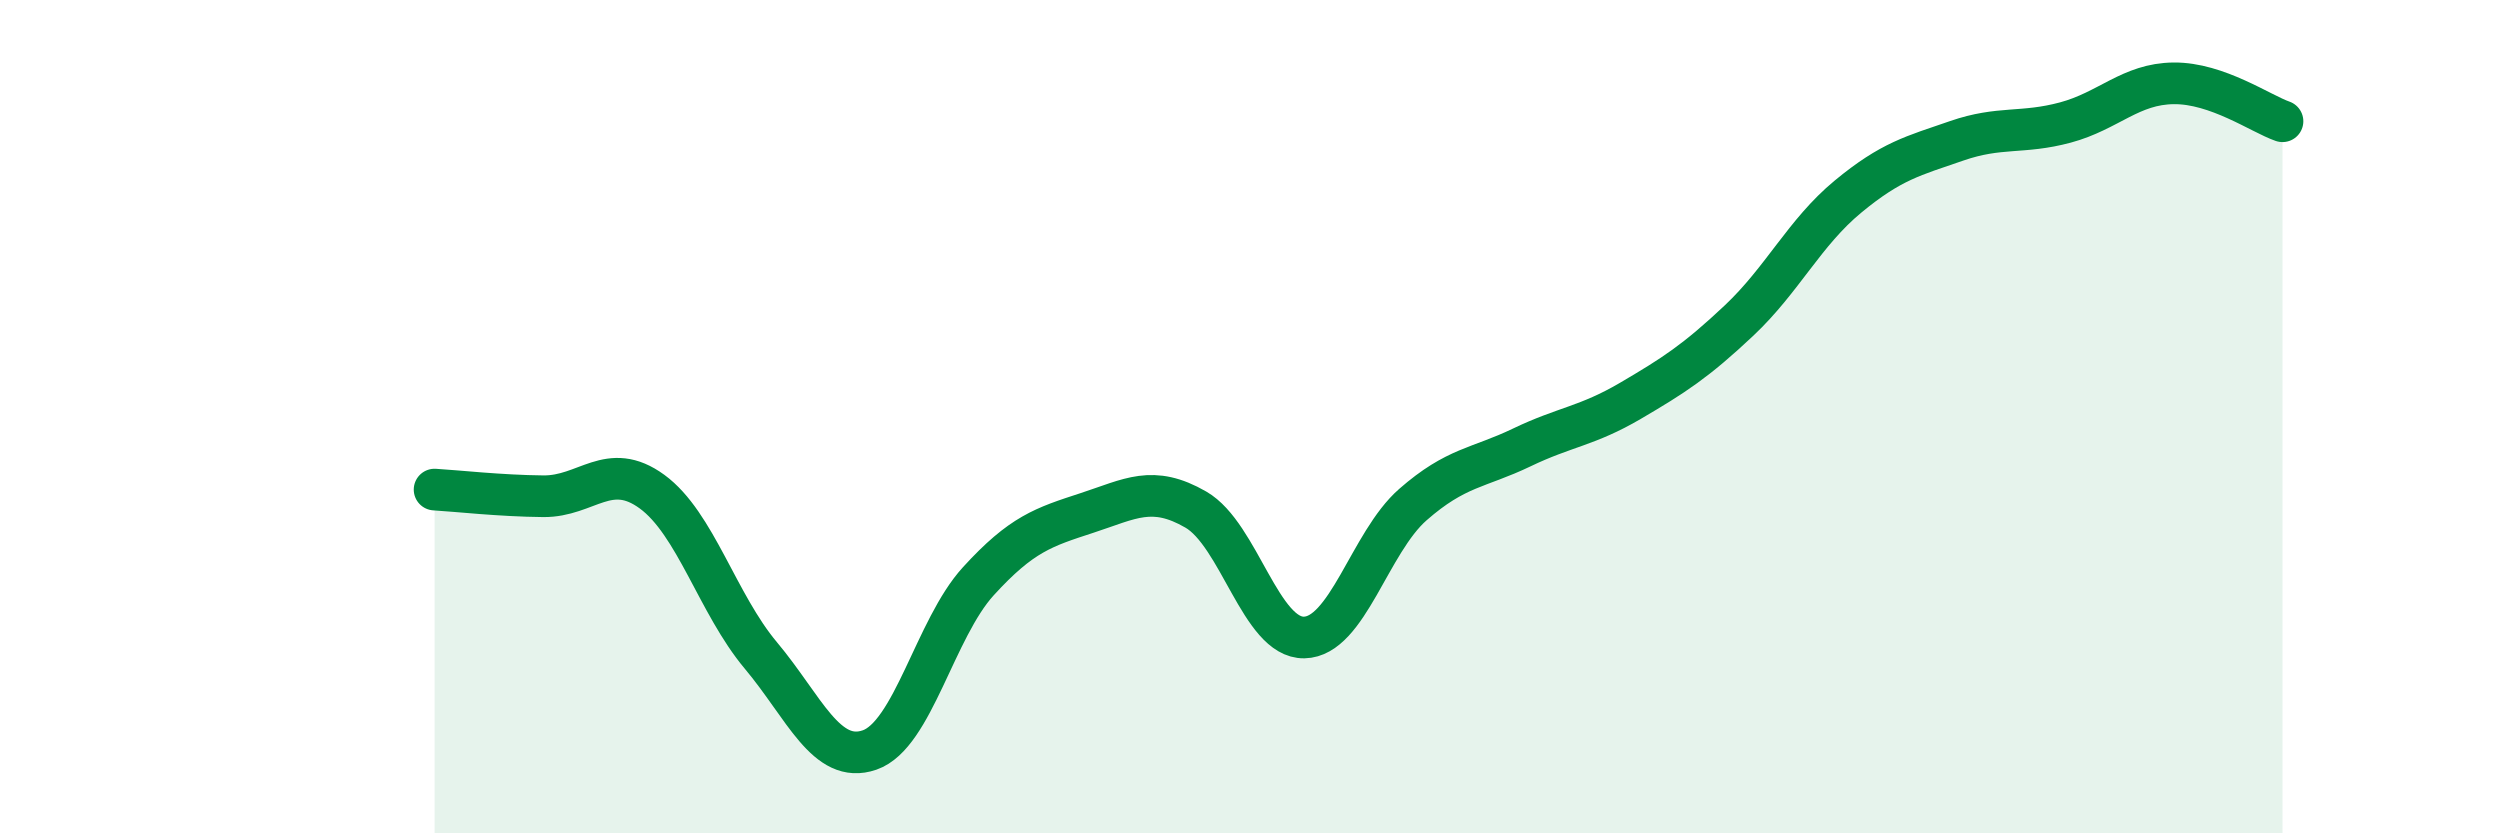
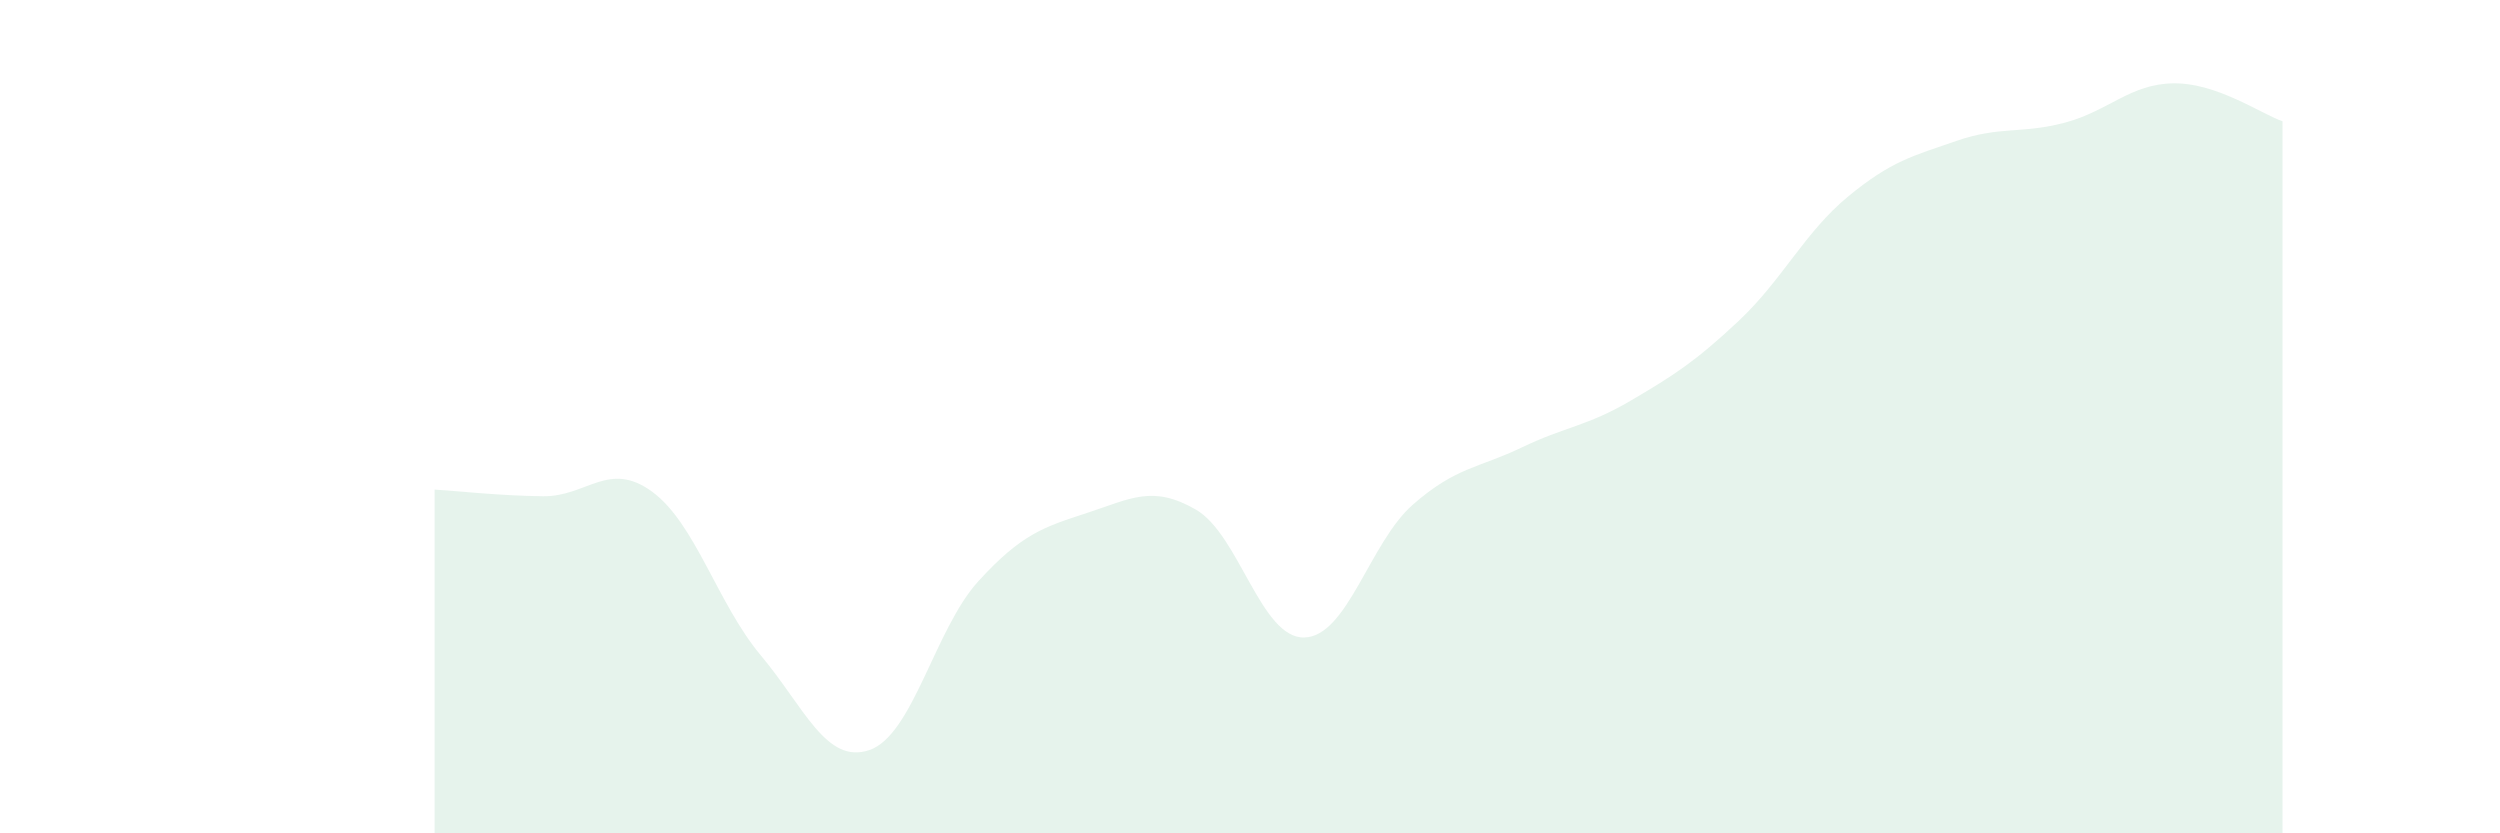
<svg xmlns="http://www.w3.org/2000/svg" width="60" height="20" viewBox="0 0 60 20">
  <path d="M 10.43,11.75 C 10.95,11.78 12,11.9 13.04,11.91 C 14.08,11.92 14.61,11.04 15.65,11.8 C 16.69,12.56 17.22,14.49 18.26,15.73 C 19.3,16.97 19.83,18.36 20.87,18 C 21.91,17.64 22.44,15.09 23.48,13.95 C 24.52,12.81 25.05,12.65 26.09,12.31 C 27.13,11.97 27.66,11.63 28.7,12.23 C 29.74,12.83 30.26,15.32 31.3,15.3 C 32.34,15.28 32.87,13.02 33.91,12.11 C 34.95,11.2 35.48,11.24 36.52,10.74 C 37.56,10.24 38.09,10.23 39.13,9.62 C 40.17,9.01 40.7,8.67 41.74,7.69 C 42.78,6.71 43.31,5.58 44.35,4.72 C 45.39,3.86 45.92,3.74 46.96,3.38 C 48,3.02 48.53,3.22 49.57,2.94 C 50.61,2.66 51.13,2.01 52.17,2 C 53.21,1.99 54.26,2.73 54.78,2.91L54.78 20L10.43 20Z" fill="#008740" opacity="0.1" stroke-linecap="round" stroke-linejoin="round" />
-   <path d="M 10.43,11.75 C 10.95,11.78 12,11.9 13.04,11.91 C 14.08,11.92 14.61,11.04 15.65,11.8 C 16.69,12.56 17.22,14.49 18.26,15.73 C 19.3,16.97 19.83,18.36 20.87,18 C 21.91,17.64 22.44,15.09 23.48,13.95 C 24.52,12.81 25.05,12.65 26.09,12.31 C 27.13,11.97 27.66,11.63 28.7,12.23 C 29.74,12.83 30.26,15.32 31.3,15.3 C 32.34,15.28 32.87,13.02 33.91,12.11 C 34.95,11.2 35.48,11.24 36.52,10.74 C 37.56,10.24 38.09,10.23 39.13,9.62 C 40.17,9.01 40.7,8.67 41.74,7.69 C 42.78,6.71 43.31,5.58 44.35,4.72 C 45.39,3.86 45.92,3.74 46.96,3.38 C 48,3.02 48.53,3.22 49.57,2.94 C 50.61,2.66 51.13,2.01 52.17,2 C 53.21,1.99 54.26,2.73 54.78,2.91" stroke="#008740" stroke-width="1" fill="none" stroke-linecap="round" stroke-linejoin="round" />
</svg>